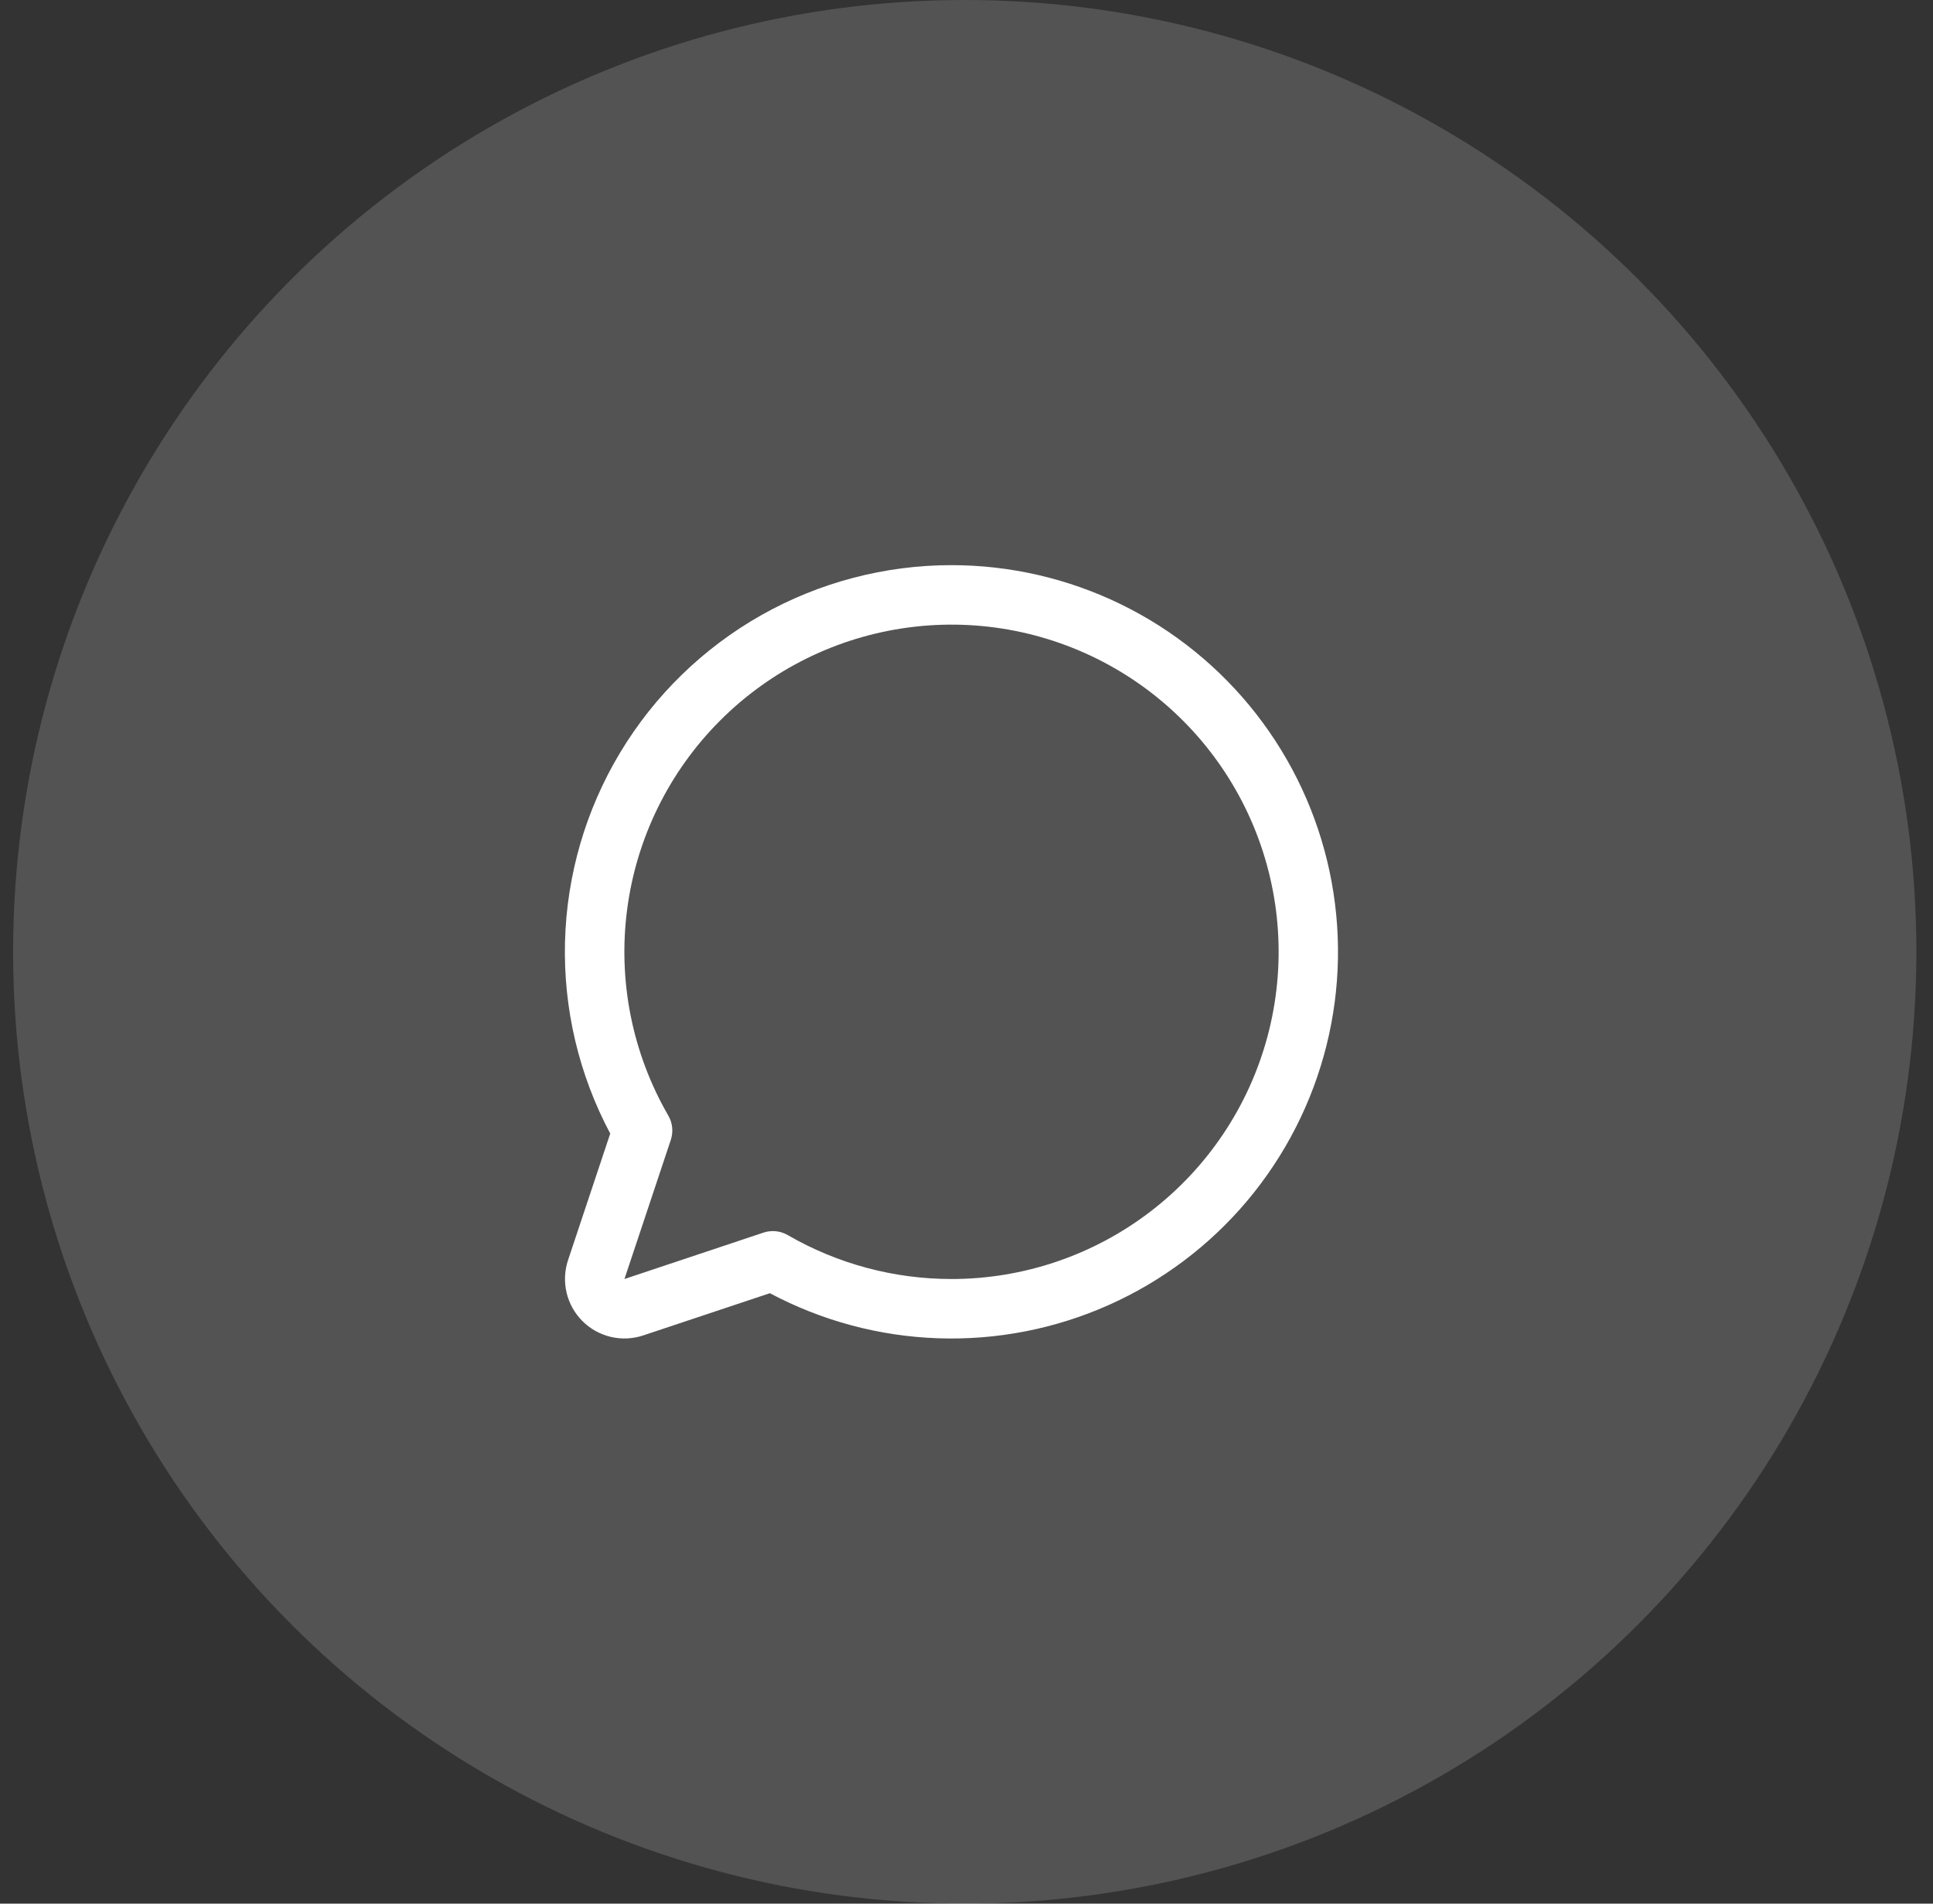
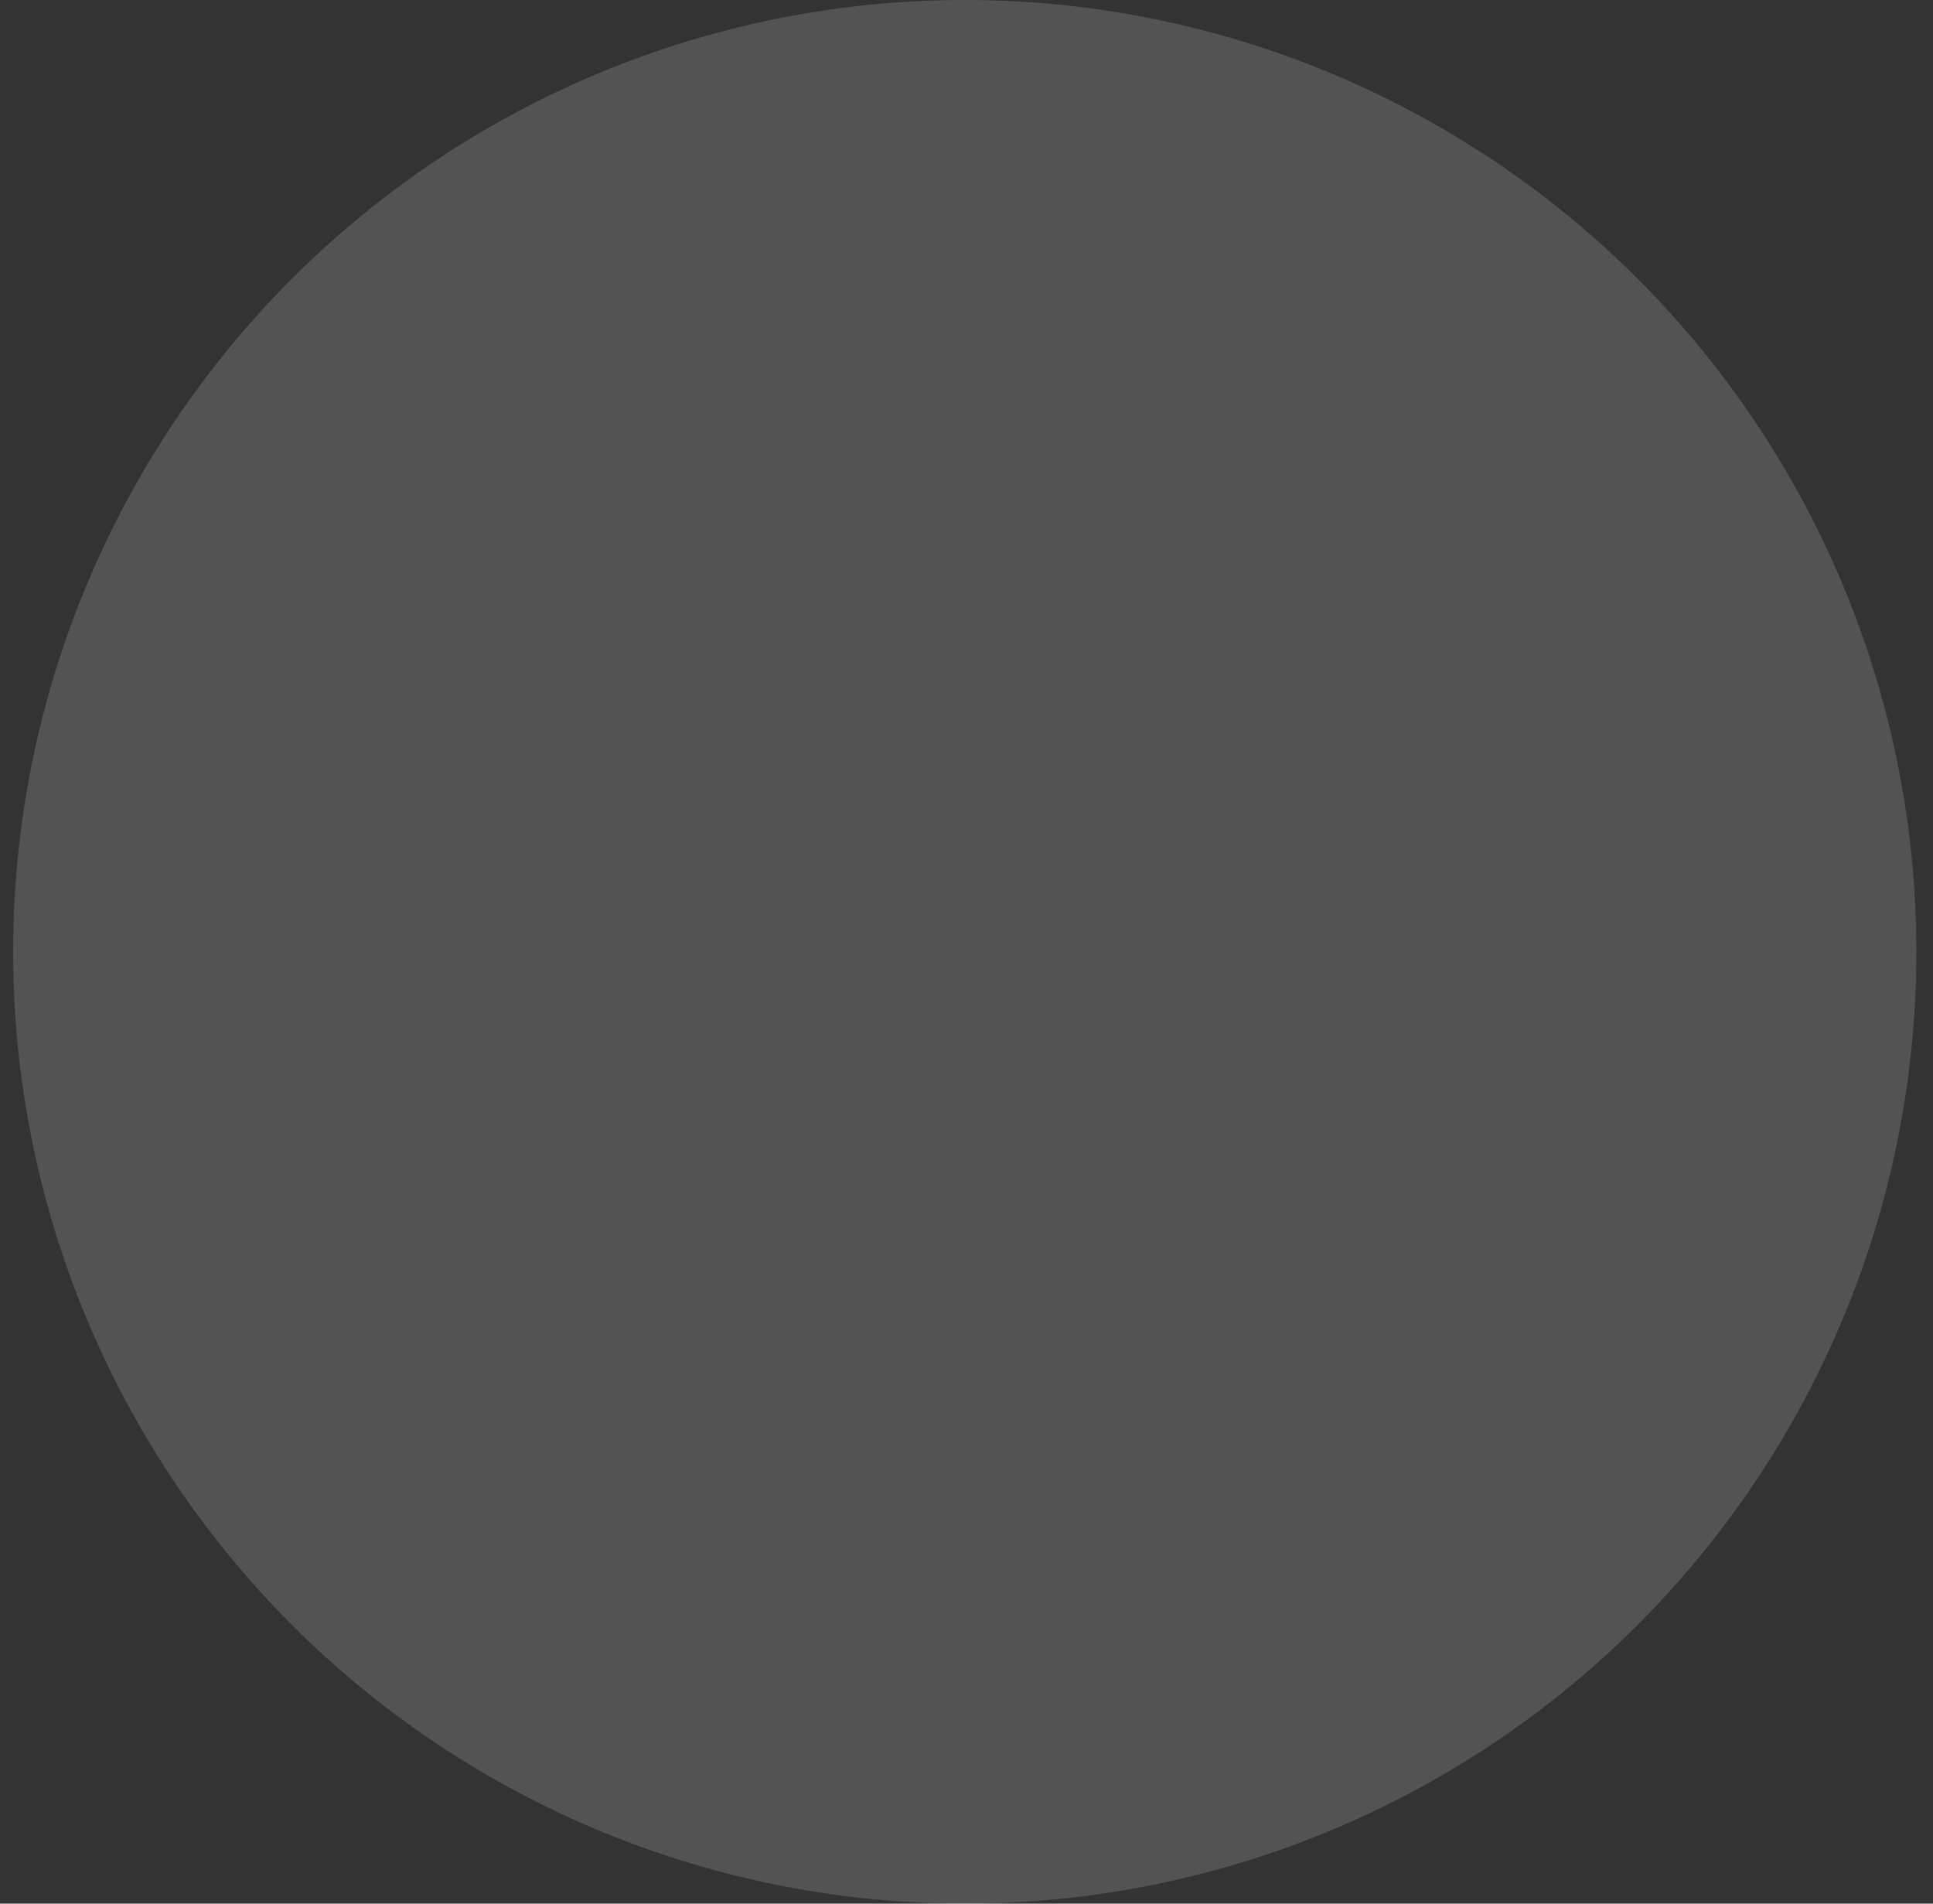
<svg xmlns="http://www.w3.org/2000/svg" width="65" height="64" viewBox="0 0 65 64" fill="none">
  <rect x="0" y="0" width="65" height="64" fill="#333333" stroke="none" />
  <circle opacity="0.5" cx="32.441" cy="32" r="32" fill="white" fill-opacity="0.32" />
-   <path d="M31.998 19C29.753 19 27.547 19.58 25.593 20.685C23.64 21.791 22.006 23.383 20.85 25.307C19.695 27.231 19.057 29.421 18.999 31.665C18.941 33.908 19.465 36.129 20.52 38.11L19.101 42.366C18.984 42.719 18.967 43.097 19.052 43.458C19.137 43.82 19.322 44.151 19.584 44.413C19.847 44.676 20.178 44.86 20.539 44.946C20.901 45.031 21.279 45.014 21.631 44.896L25.888 43.477C27.631 44.405 29.563 44.923 31.536 44.992C33.51 45.061 35.473 44.68 37.277 43.877C39.082 43.074 40.679 41.871 41.949 40.359C43.218 38.846 44.127 37.064 44.605 35.148C45.084 33.233 45.119 31.233 44.709 29.301C44.299 27.369 43.454 25.556 42.239 24C41.024 22.443 39.47 21.184 37.696 20.318C35.921 19.451 33.972 19.001 31.998 19ZM31.998 43C30.064 43.001 28.164 42.492 26.49 41.524C26.367 41.453 26.231 41.408 26.09 41.394C25.949 41.38 25.807 41.395 25.673 41.44L20.998 43L22.556 38.325C22.601 38.191 22.617 38.048 22.603 37.907C22.589 37.767 22.545 37.63 22.474 37.508C21.261 35.411 20.774 32.973 21.089 30.572C21.403 28.171 22.501 25.94 24.213 24.227C25.924 22.513 28.153 21.412 30.554 21.095C32.955 20.777 35.393 21.261 37.491 22.471C39.589 23.681 41.229 25.549 42.157 27.786C43.084 30.023 43.248 32.504 42.622 34.844C41.996 37.183 40.615 39.251 38.694 40.725C36.773 42.2 34.419 43 31.998 43Z" fill="white" />
</svg>